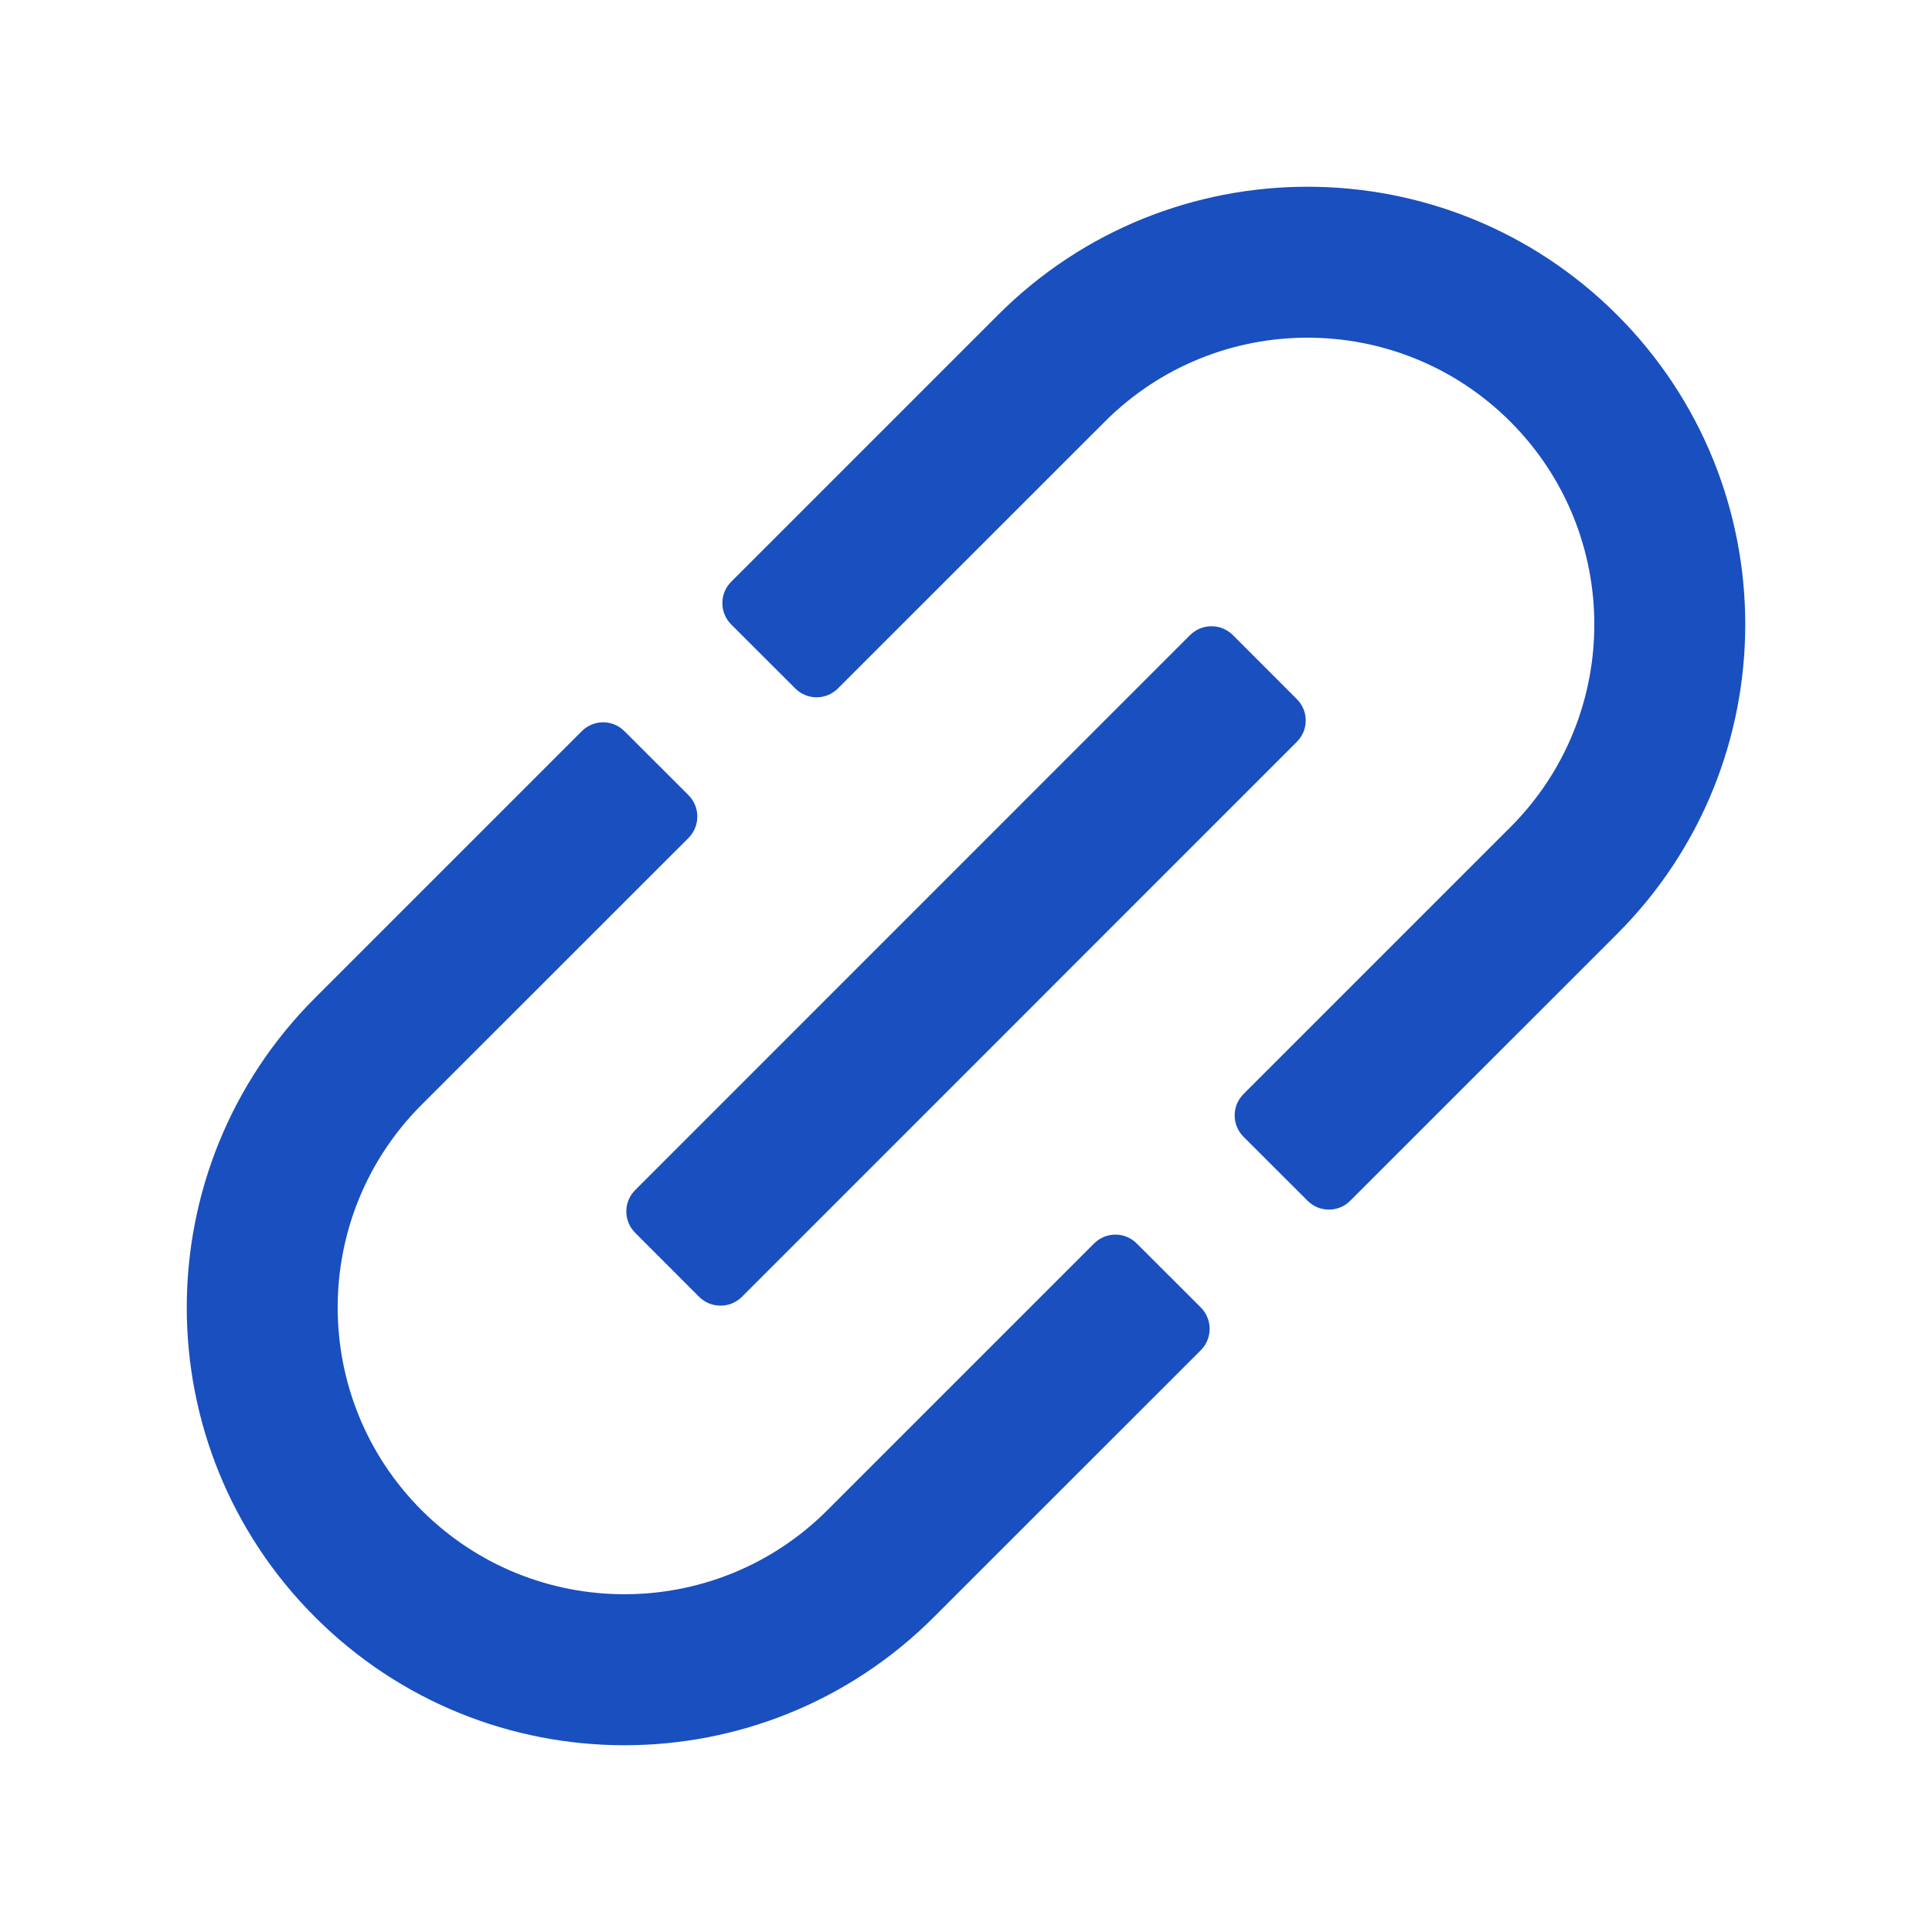
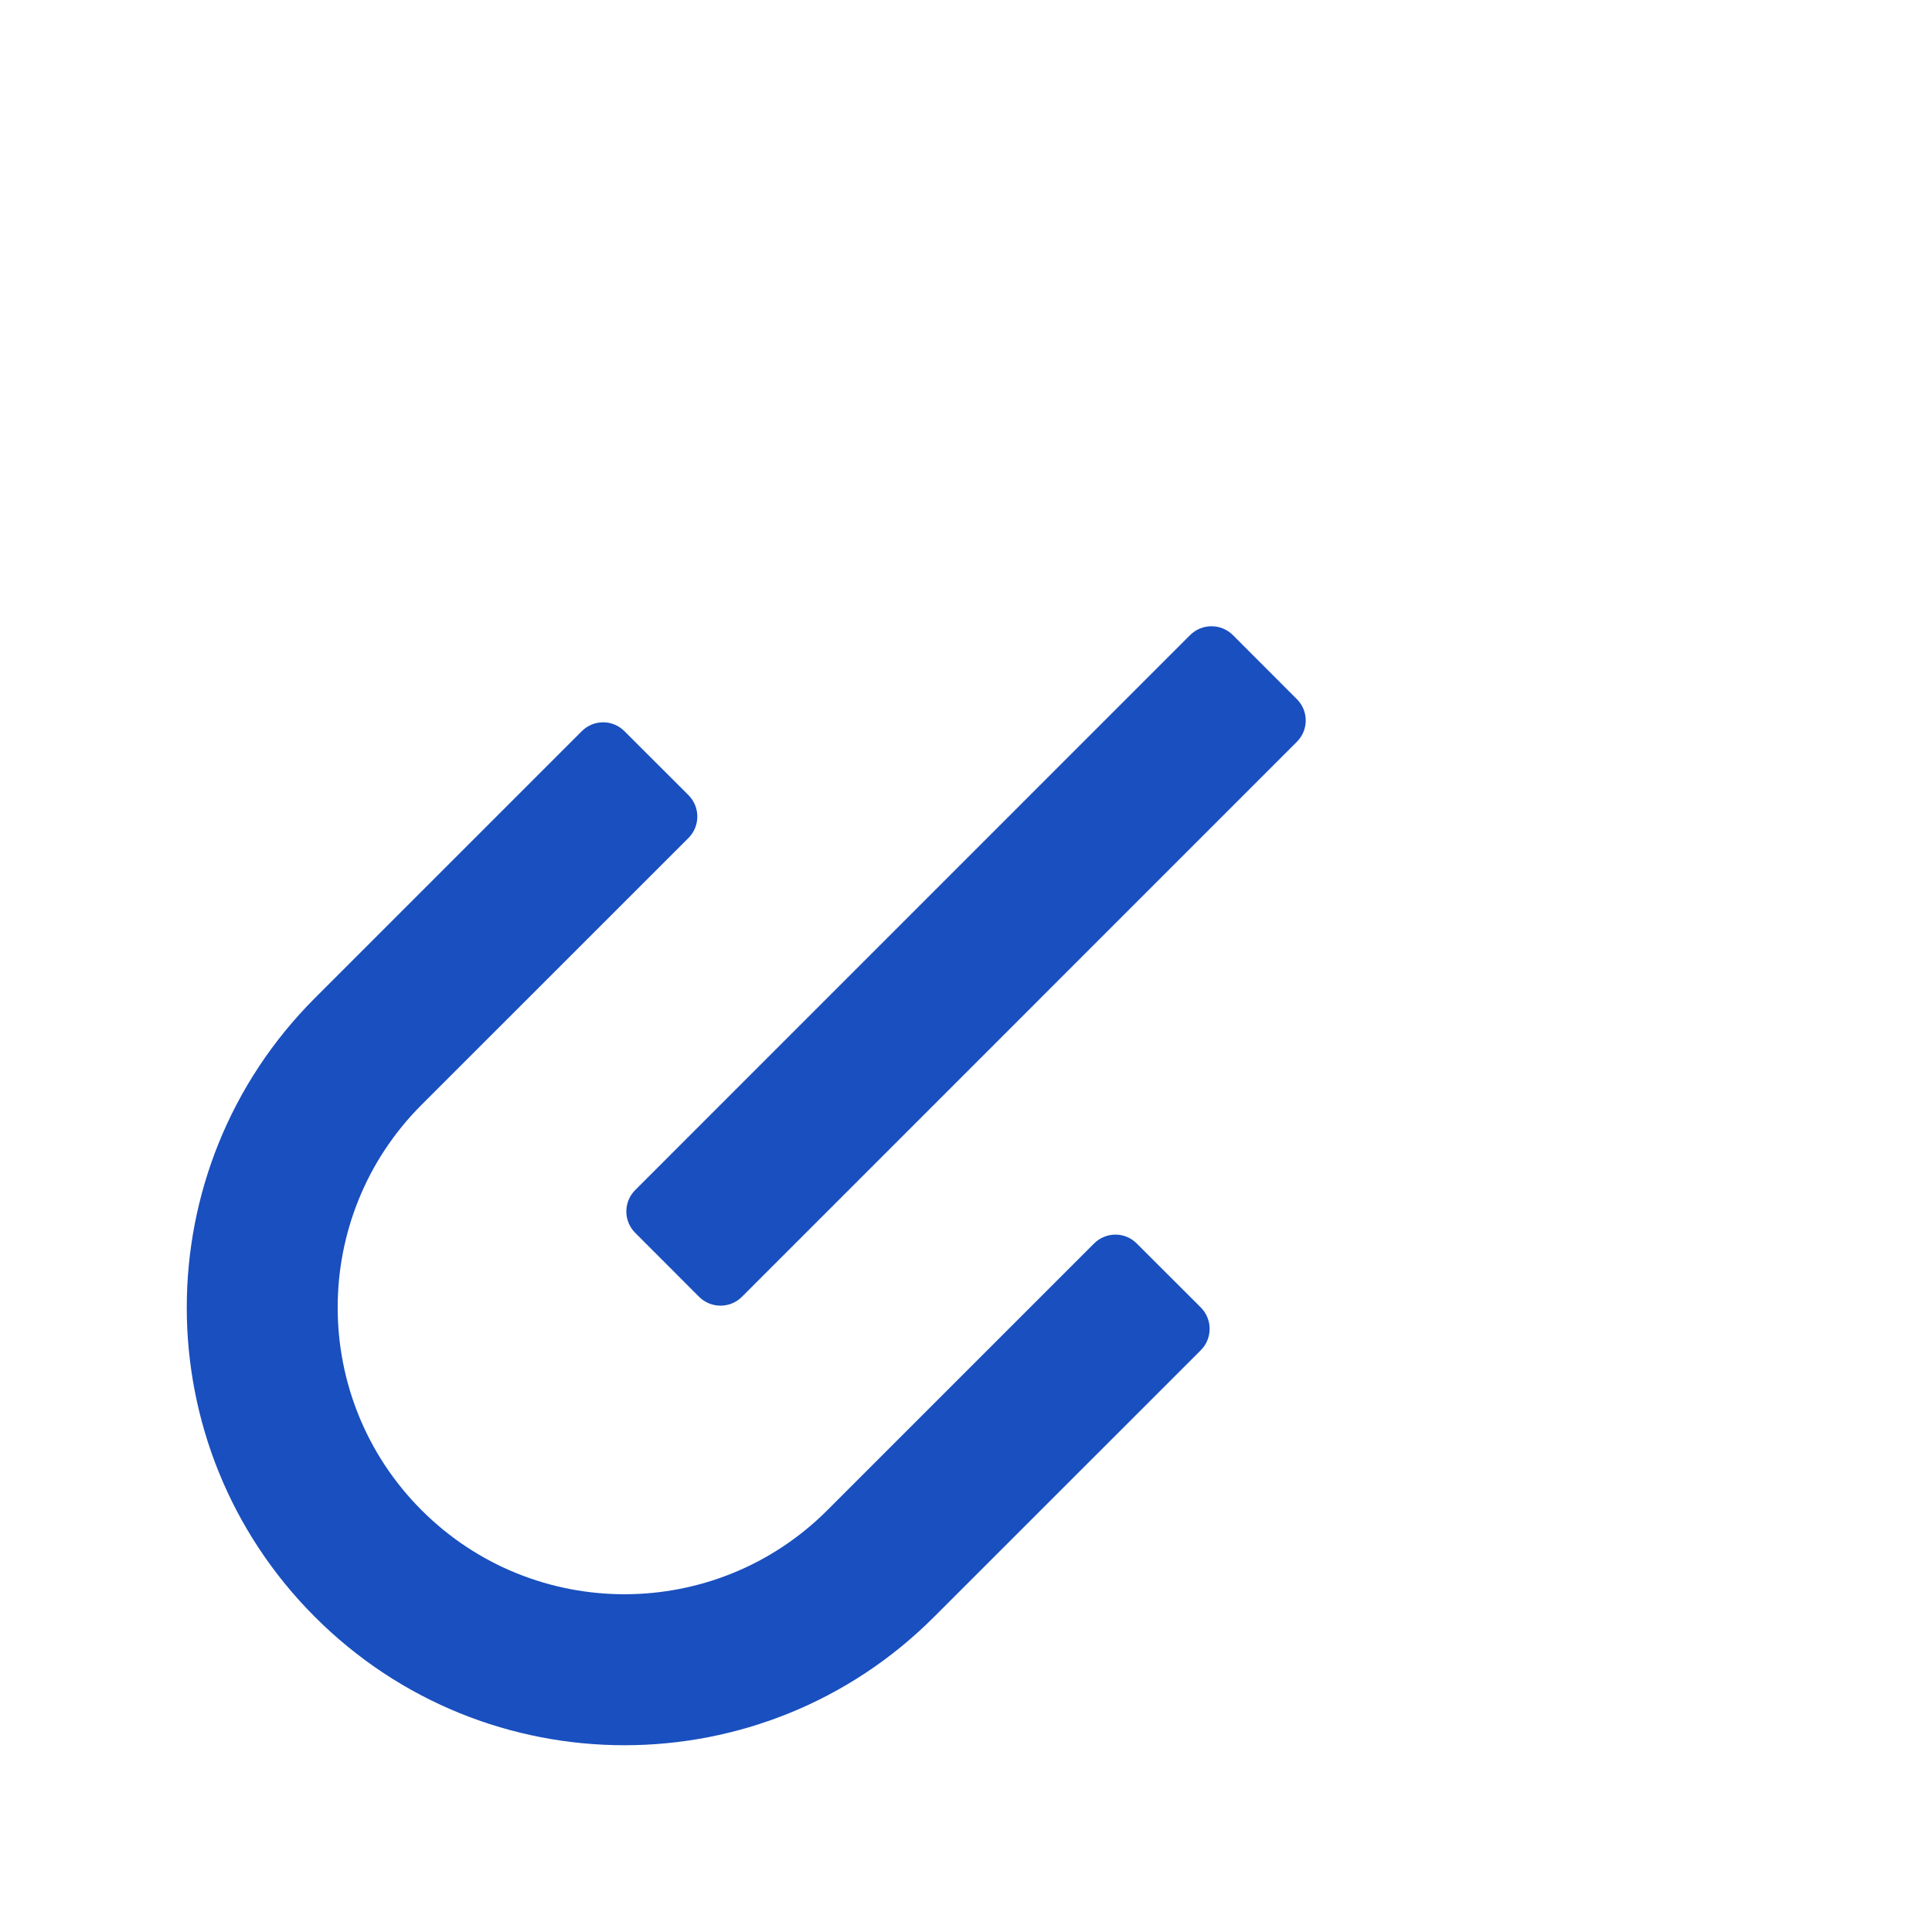
<svg xmlns="http://www.w3.org/2000/svg" width="24" height="24" viewBox="0 0 24 24" fill="none">
  <g clip-path="url(#clip0_2598_18131)">
-     <path d="M16.243 14.916C16.389 15.063 16.627 15.063 16.773 14.916L20.088 11.602C22.211 9.478 22.211 6.035 20.088 3.912C17.964 1.789 14.521 1.789 12.398 3.912L9.083 7.227C8.937 7.373 8.937 7.61 9.083 7.757L9.879 8.552C10.025 8.699 10.263 8.699 10.409 8.552L13.724 5.238C15.115 3.847 17.37 3.847 18.762 5.238C20.153 6.629 20.153 8.885 18.762 10.276L15.447 13.591C15.301 13.737 15.301 13.974 15.447 14.121L16.243 14.916Z" fill="#194FBF" />
    <path d="M8.553 9.878C8.699 10.025 8.699 10.262 8.553 10.409L5.238 13.723C3.847 15.114 3.847 17.37 5.238 18.761C6.63 20.152 8.885 20.152 10.277 18.761L13.591 15.447C13.738 15.3 13.975 15.3 14.121 15.447L14.917 16.242C15.063 16.389 15.063 16.626 14.917 16.773L11.602 20.087C9.479 22.211 6.036 22.211 3.913 20.087C1.789 17.964 1.789 14.521 3.913 12.397L7.227 9.083C7.374 8.936 7.611 8.936 7.757 9.083L8.553 9.878Z" fill="#194FBF" />
    <path d="M16.11 8.685C16.257 8.831 16.257 9.069 16.11 9.215L9.216 16.11C9.069 16.256 8.832 16.256 8.685 16.11L7.89 15.314C7.744 15.168 7.744 14.93 7.89 14.784L14.784 7.889C14.931 7.743 15.168 7.743 15.315 7.889L16.11 8.685Z" fill="#194FBF" />
  </g>
  <defs>
    <clipPath id="clip0_2598_18131">
      <rect width="24" height="24" fill="white" />
    </clipPath>
  </defs>
</svg>